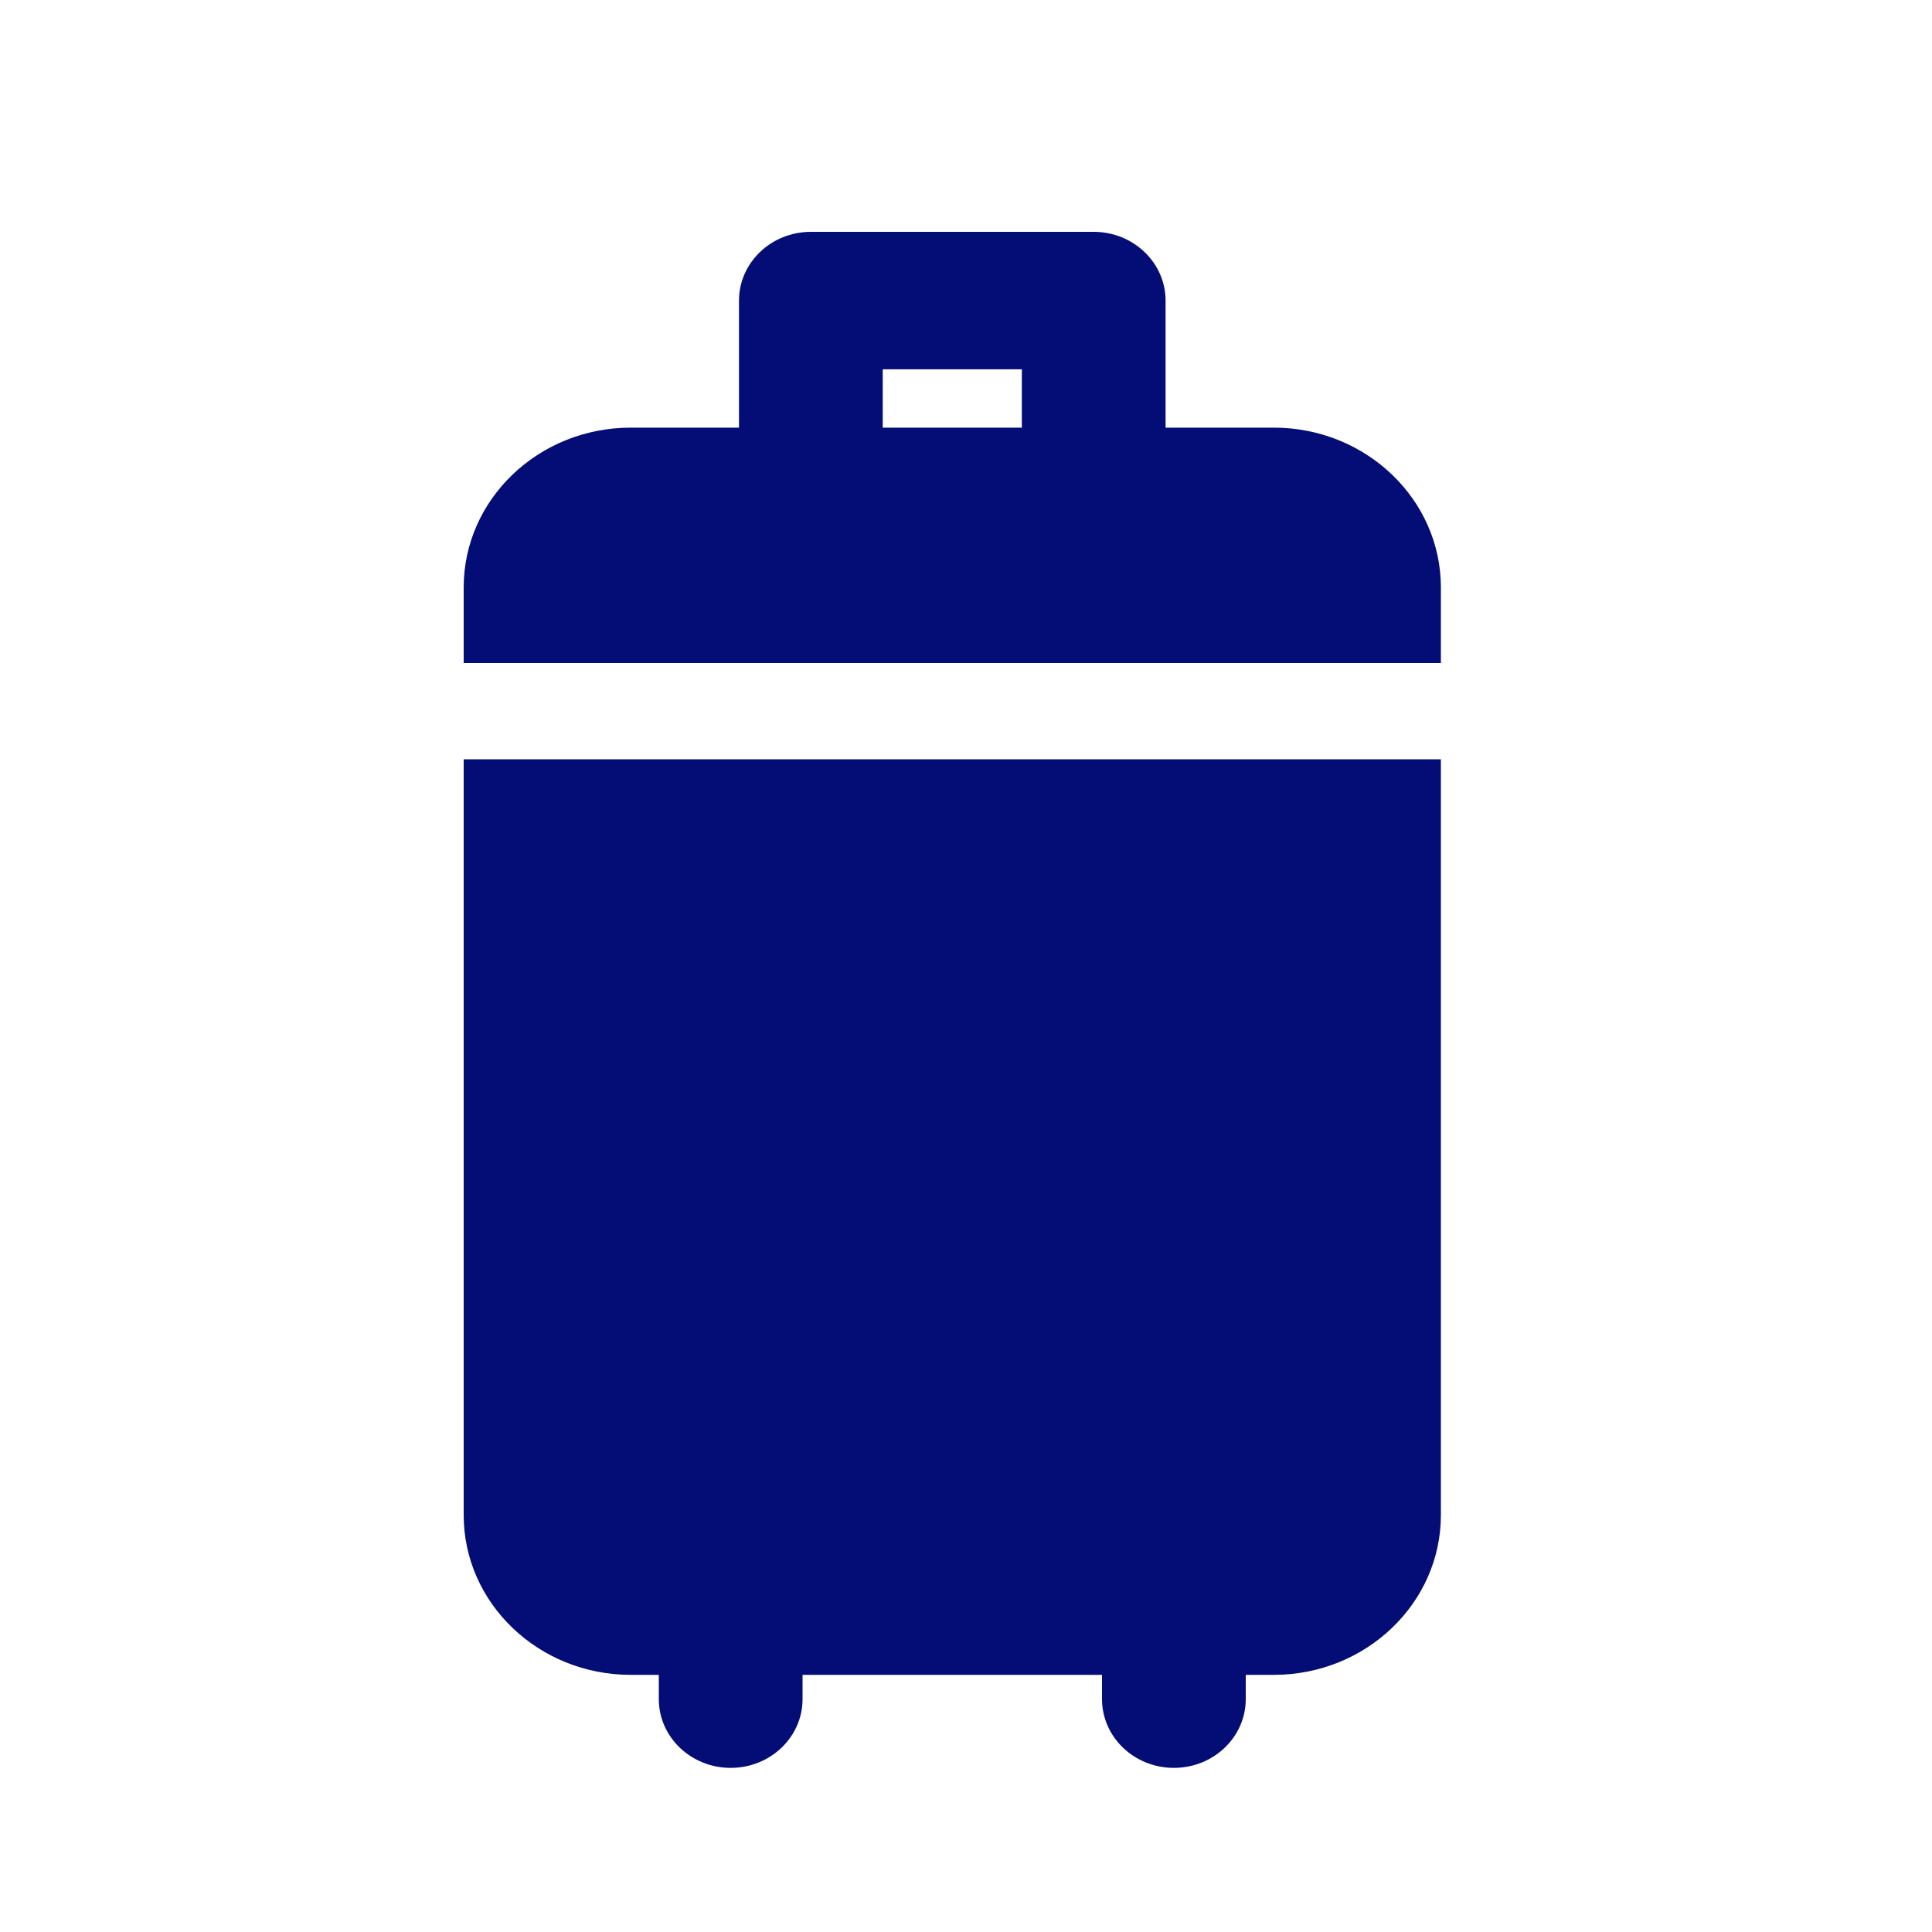
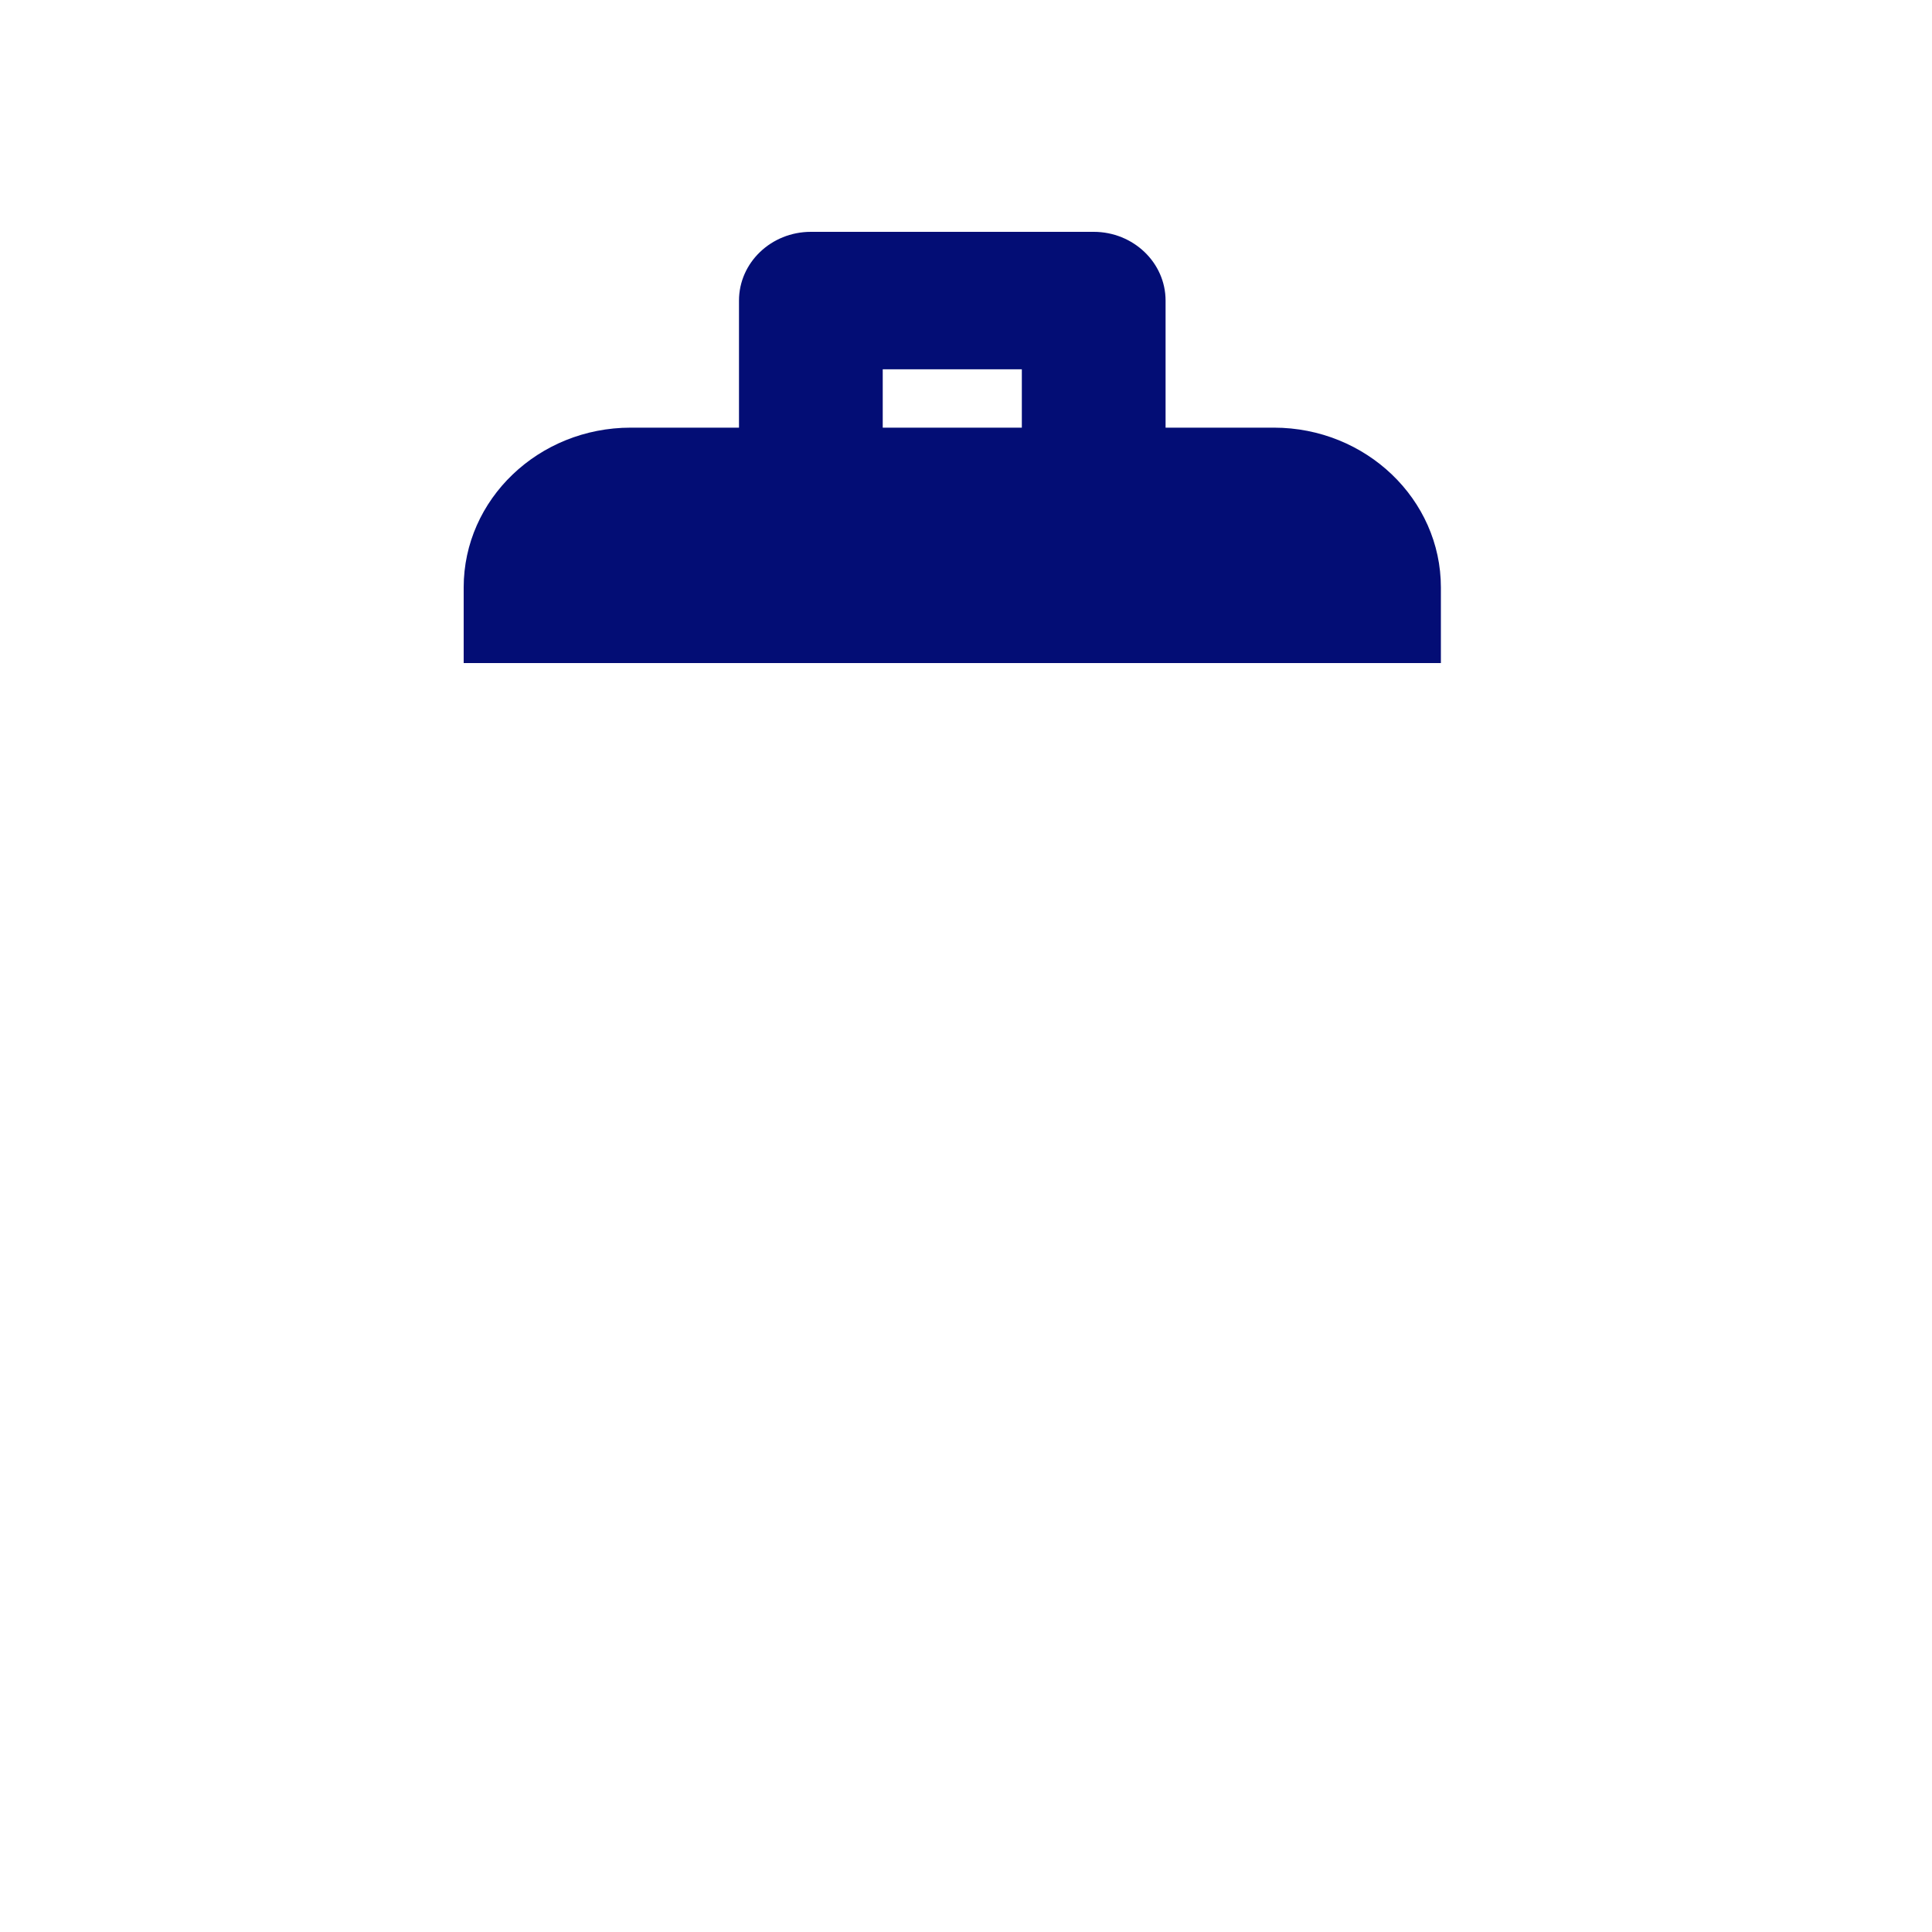
<svg xmlns="http://www.w3.org/2000/svg" width="20" height="20" viewBox="0 0 20 20" fill="none">
-   <path d="M4.8 7.86V15.684C4.8 16.596 5.575 17.338 6.529 17.338H6.82V17.589C6.82 17.982 7.153 18.301 7.564 18.301C7.975 18.301 8.308 17.982 8.308 17.589V17.338H11.408V17.589C11.408 17.982 11.741 18.301 12.152 18.301C12.563 18.301 12.896 17.982 12.896 17.589V17.338H13.187C14.14 17.338 14.916 16.596 14.916 15.684V7.86H4.8Z" fill="#030D75" />
  <path d="M13.187 4.427H12.066V3.112C12.066 2.719 11.732 2.4 11.322 2.4H8.394C7.983 2.4 7.65 2.719 7.65 3.112V4.427H6.529C5.575 4.427 4.8 5.169 4.8 6.081V6.864H14.916V6.864V6.081C14.916 5.169 14.14 4.427 13.187 4.427ZM10.578 4.427H9.138V3.823H10.578V4.427Z" fill="#030D75" />
</svg>